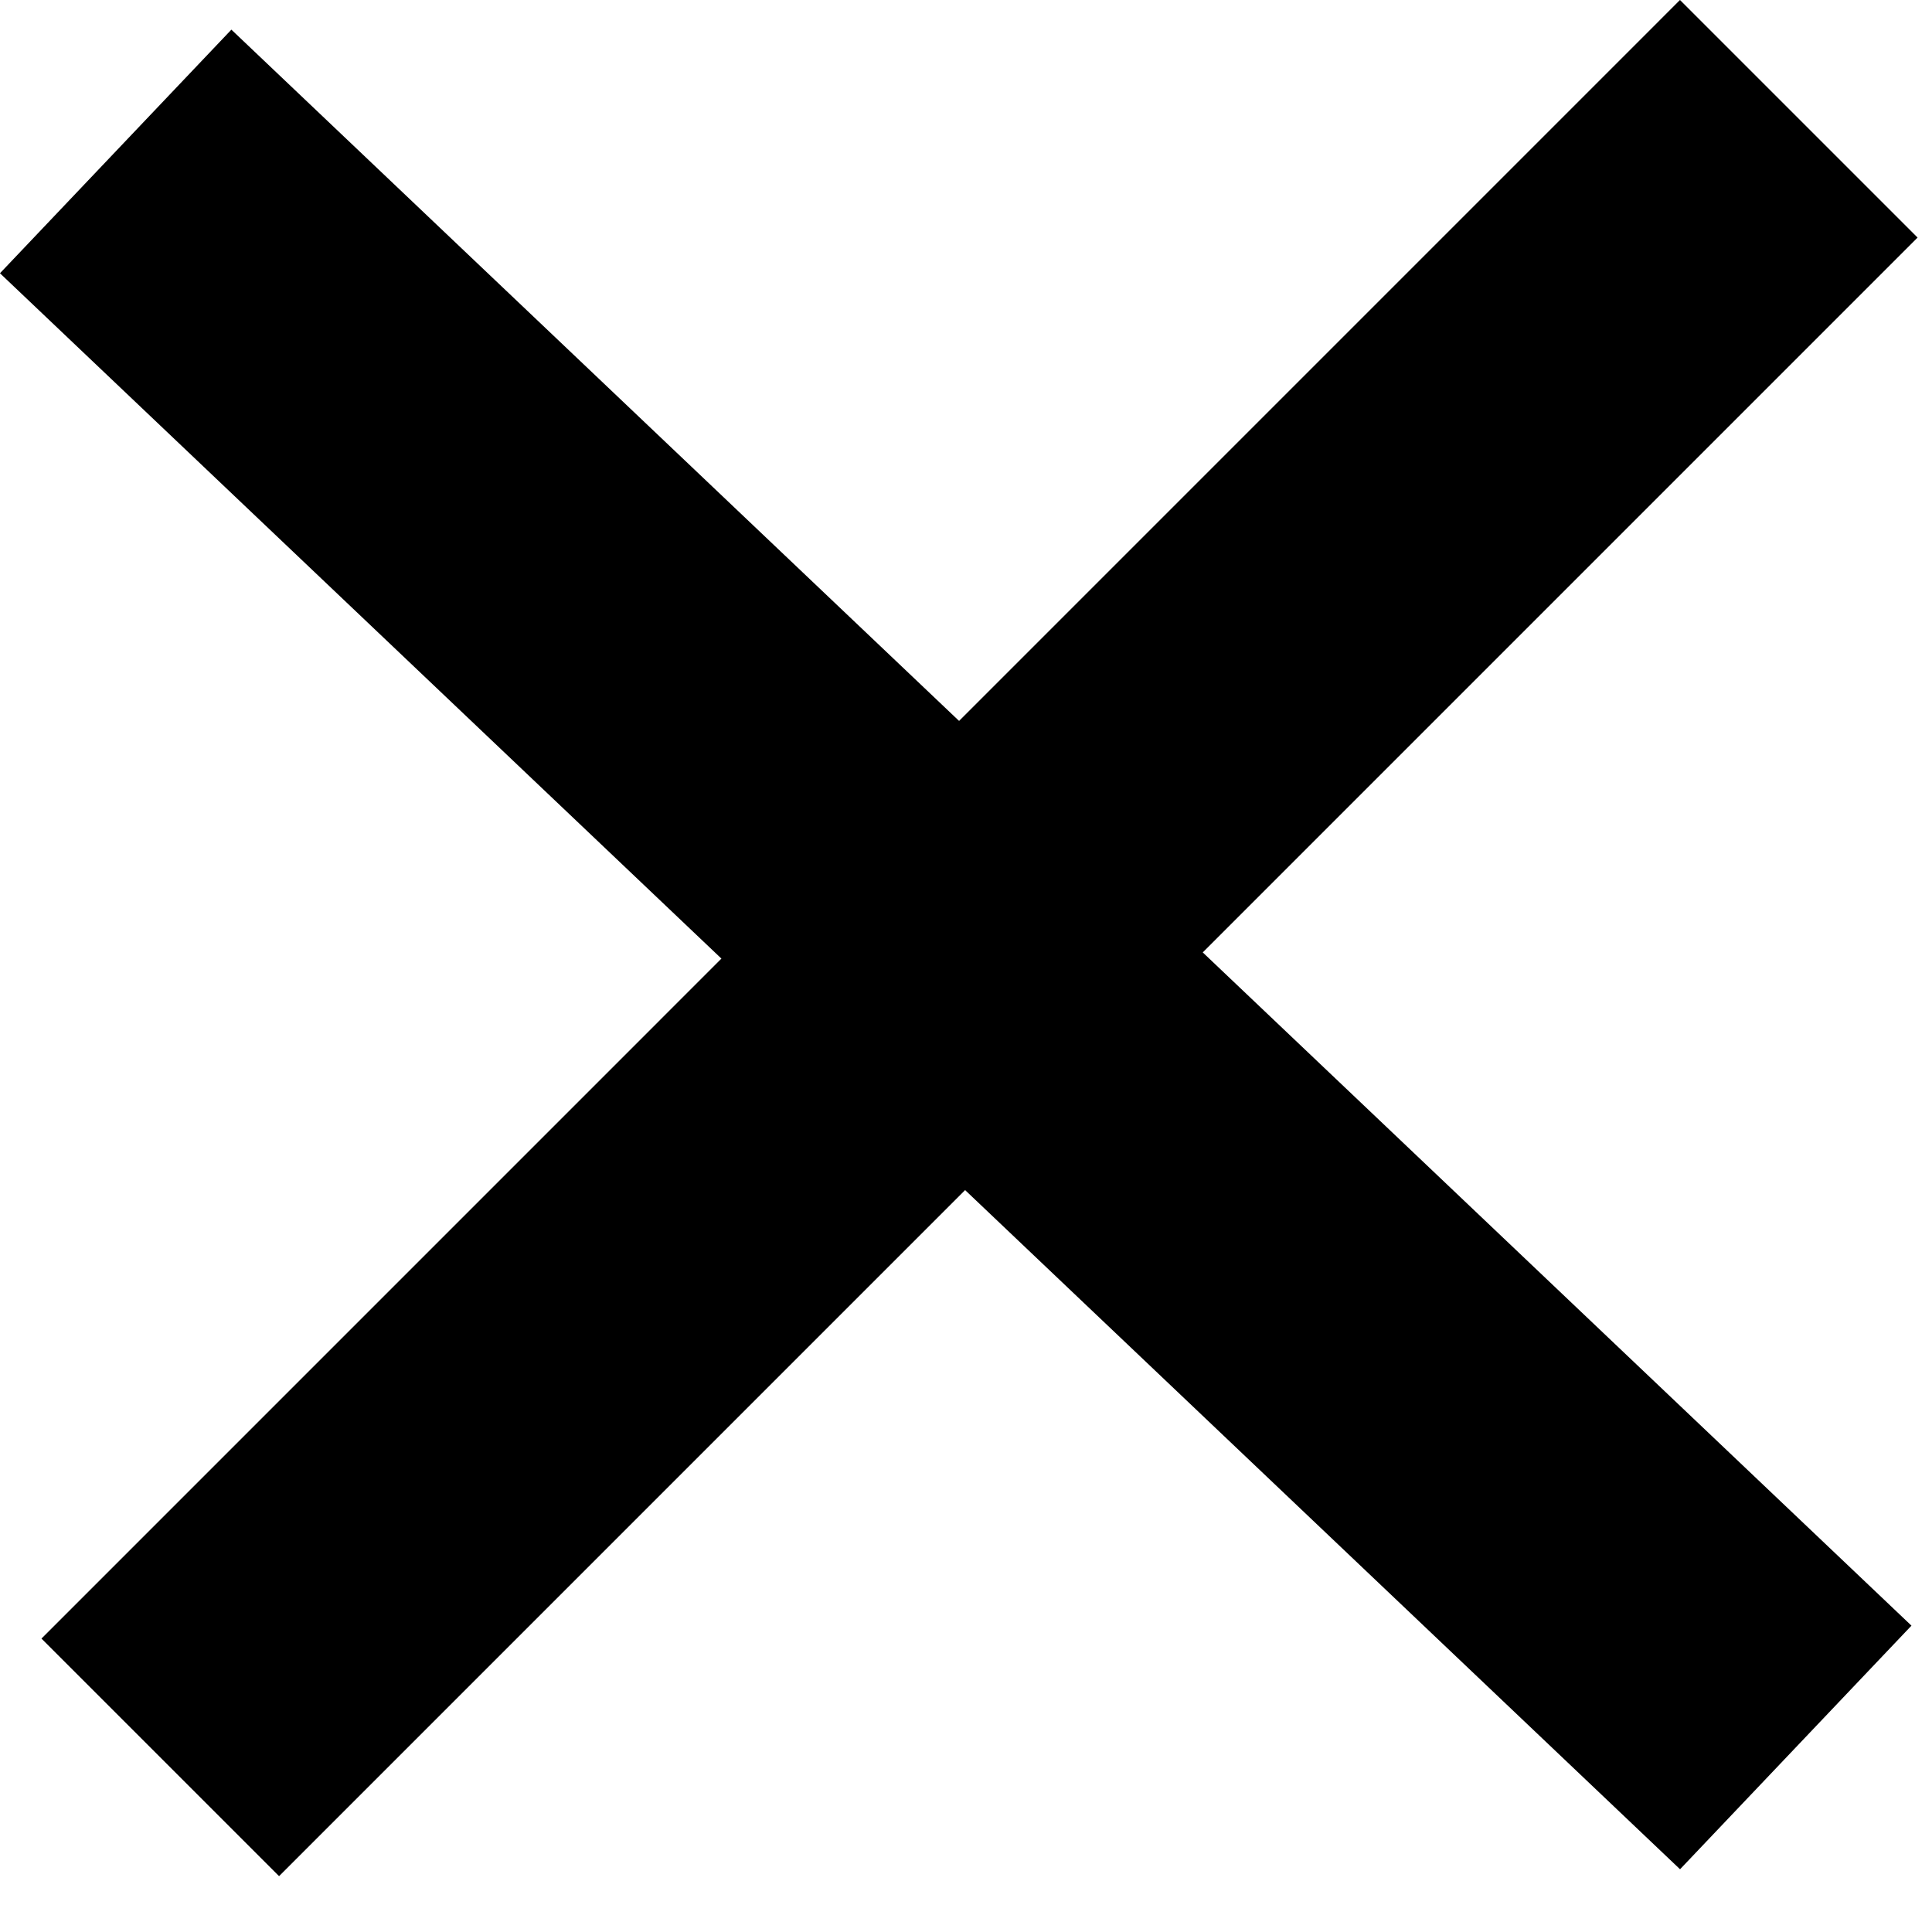
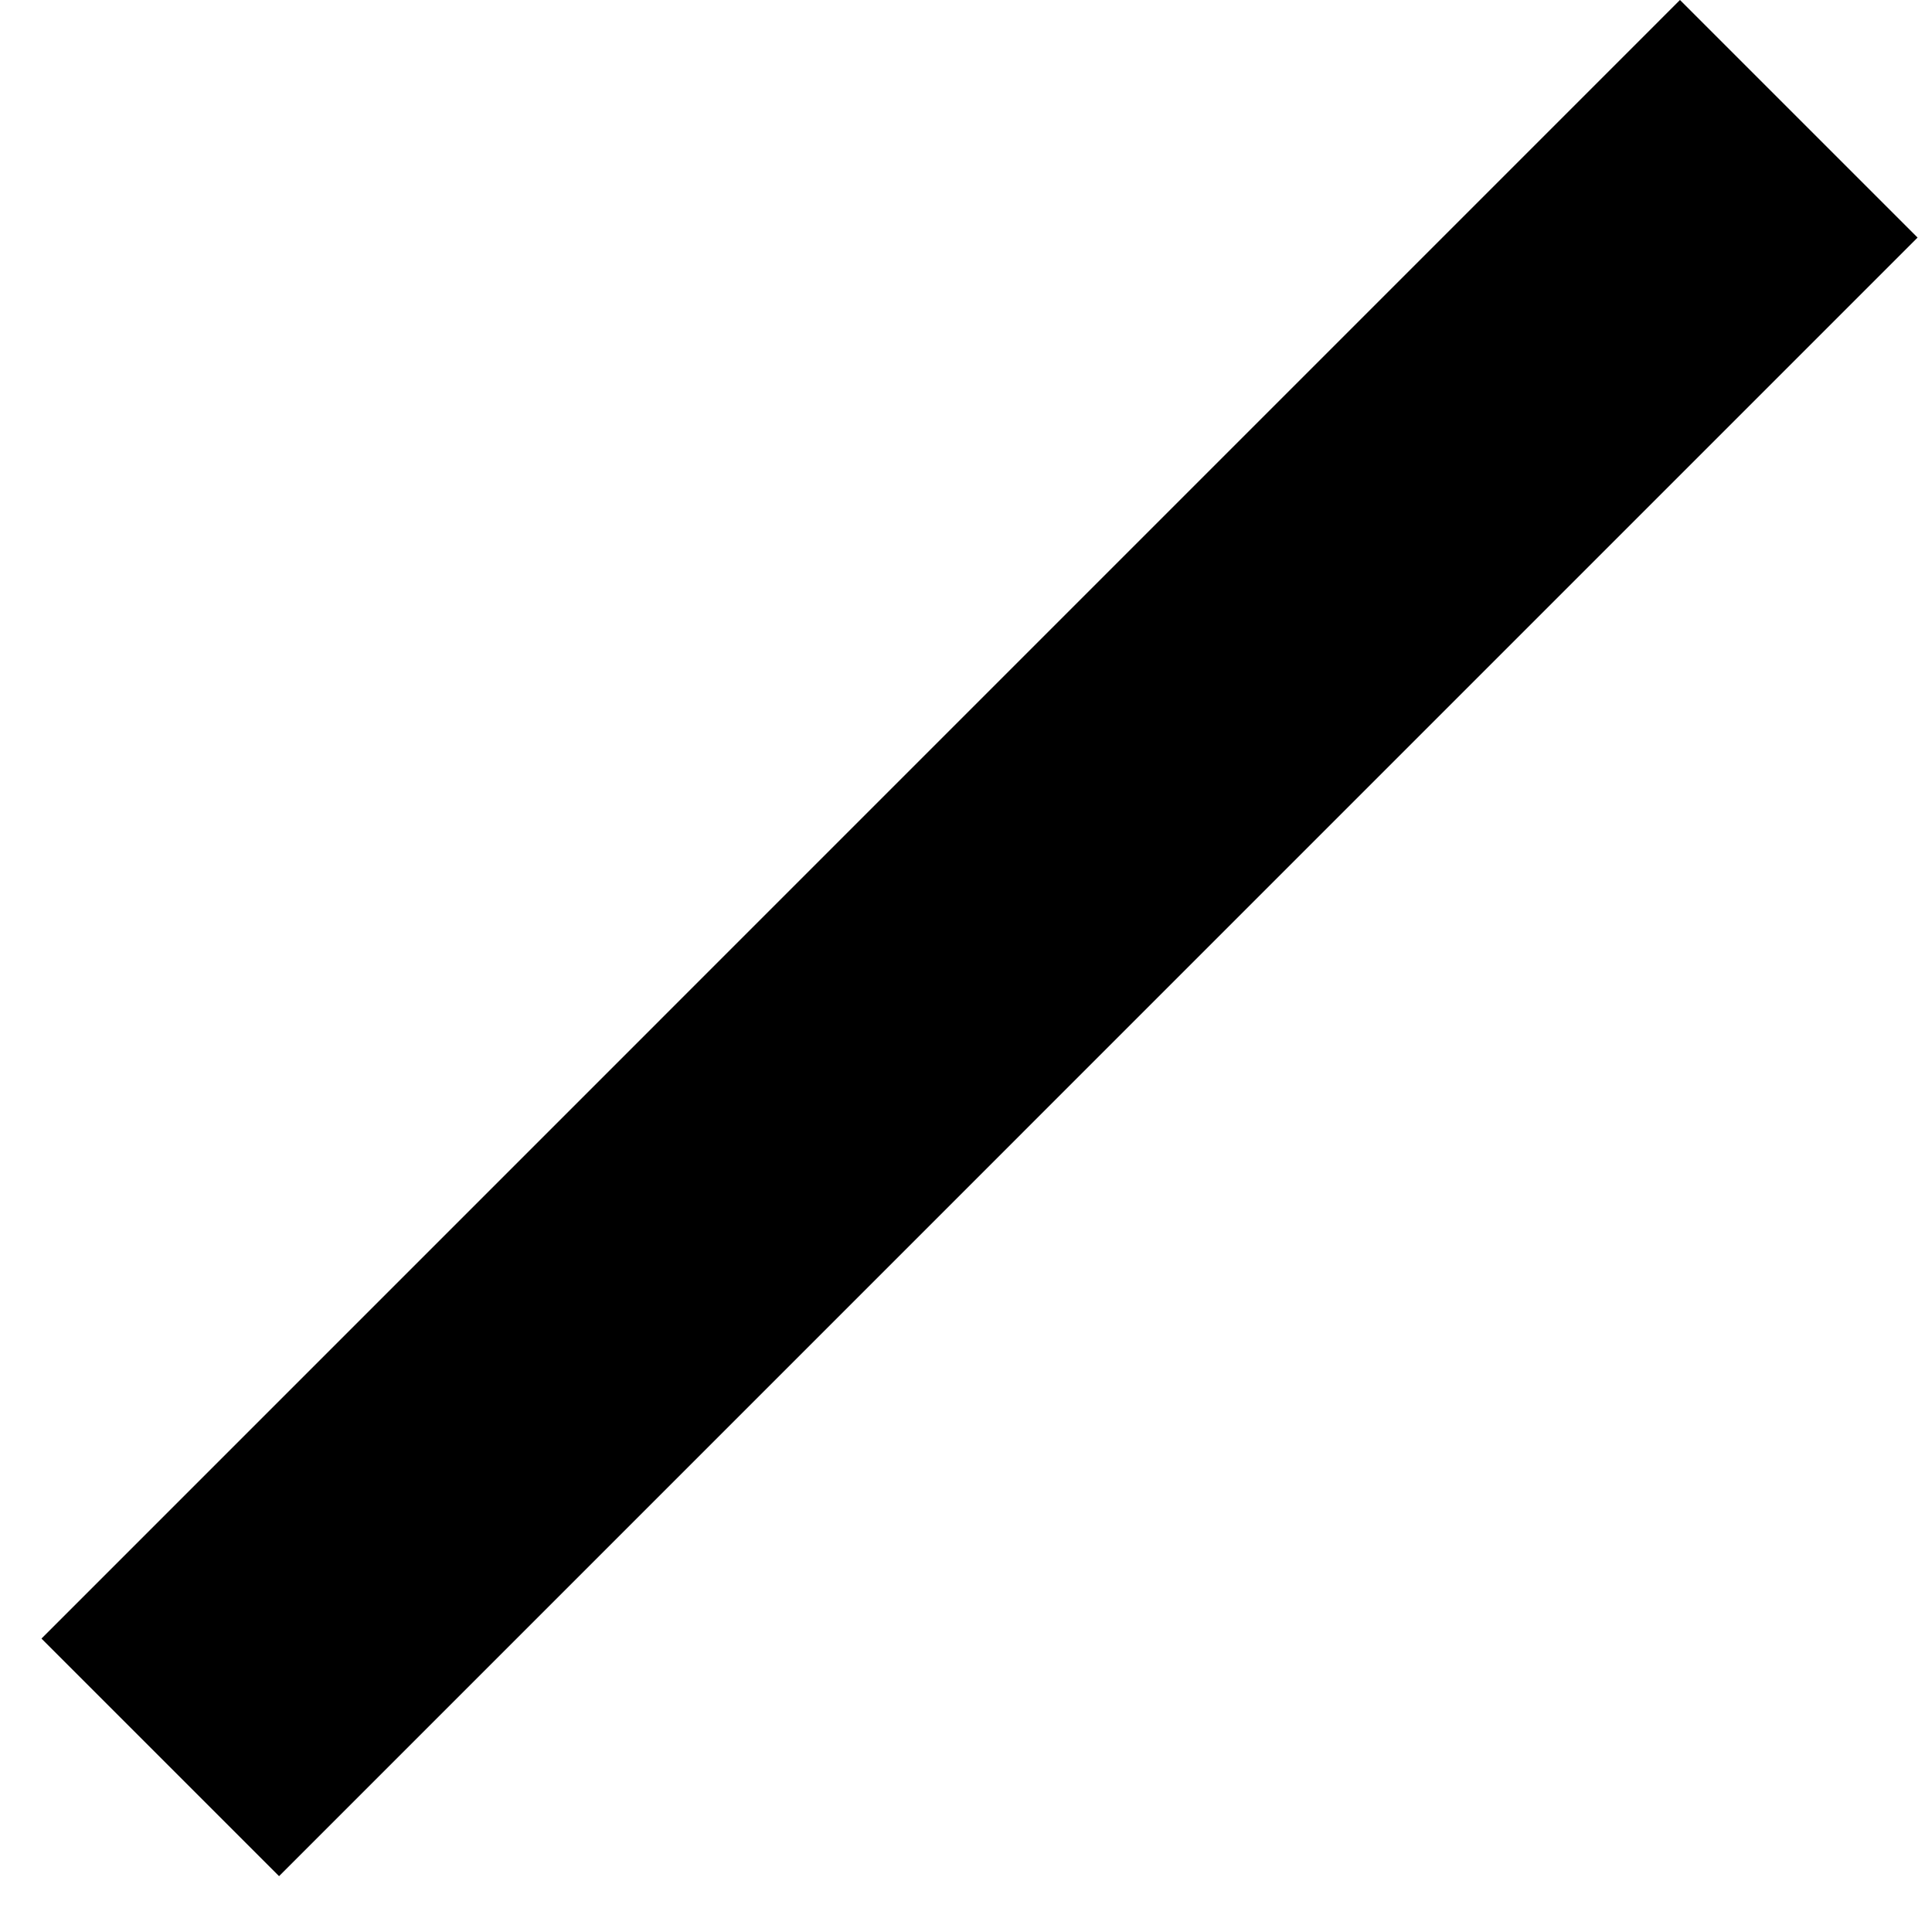
<svg xmlns="http://www.w3.org/2000/svg" width="23" height="23" viewBox="0 0 23 23" fill="none">
-   <line x1="1.377" y1="1.803" x2="21.378" y2="20.803" stroke="black" stroke-width="4" />
  <line x1="21.414" y1="1.414" x2="1.908" y2="20.921" stroke="black" stroke-width="4" />
</svg>